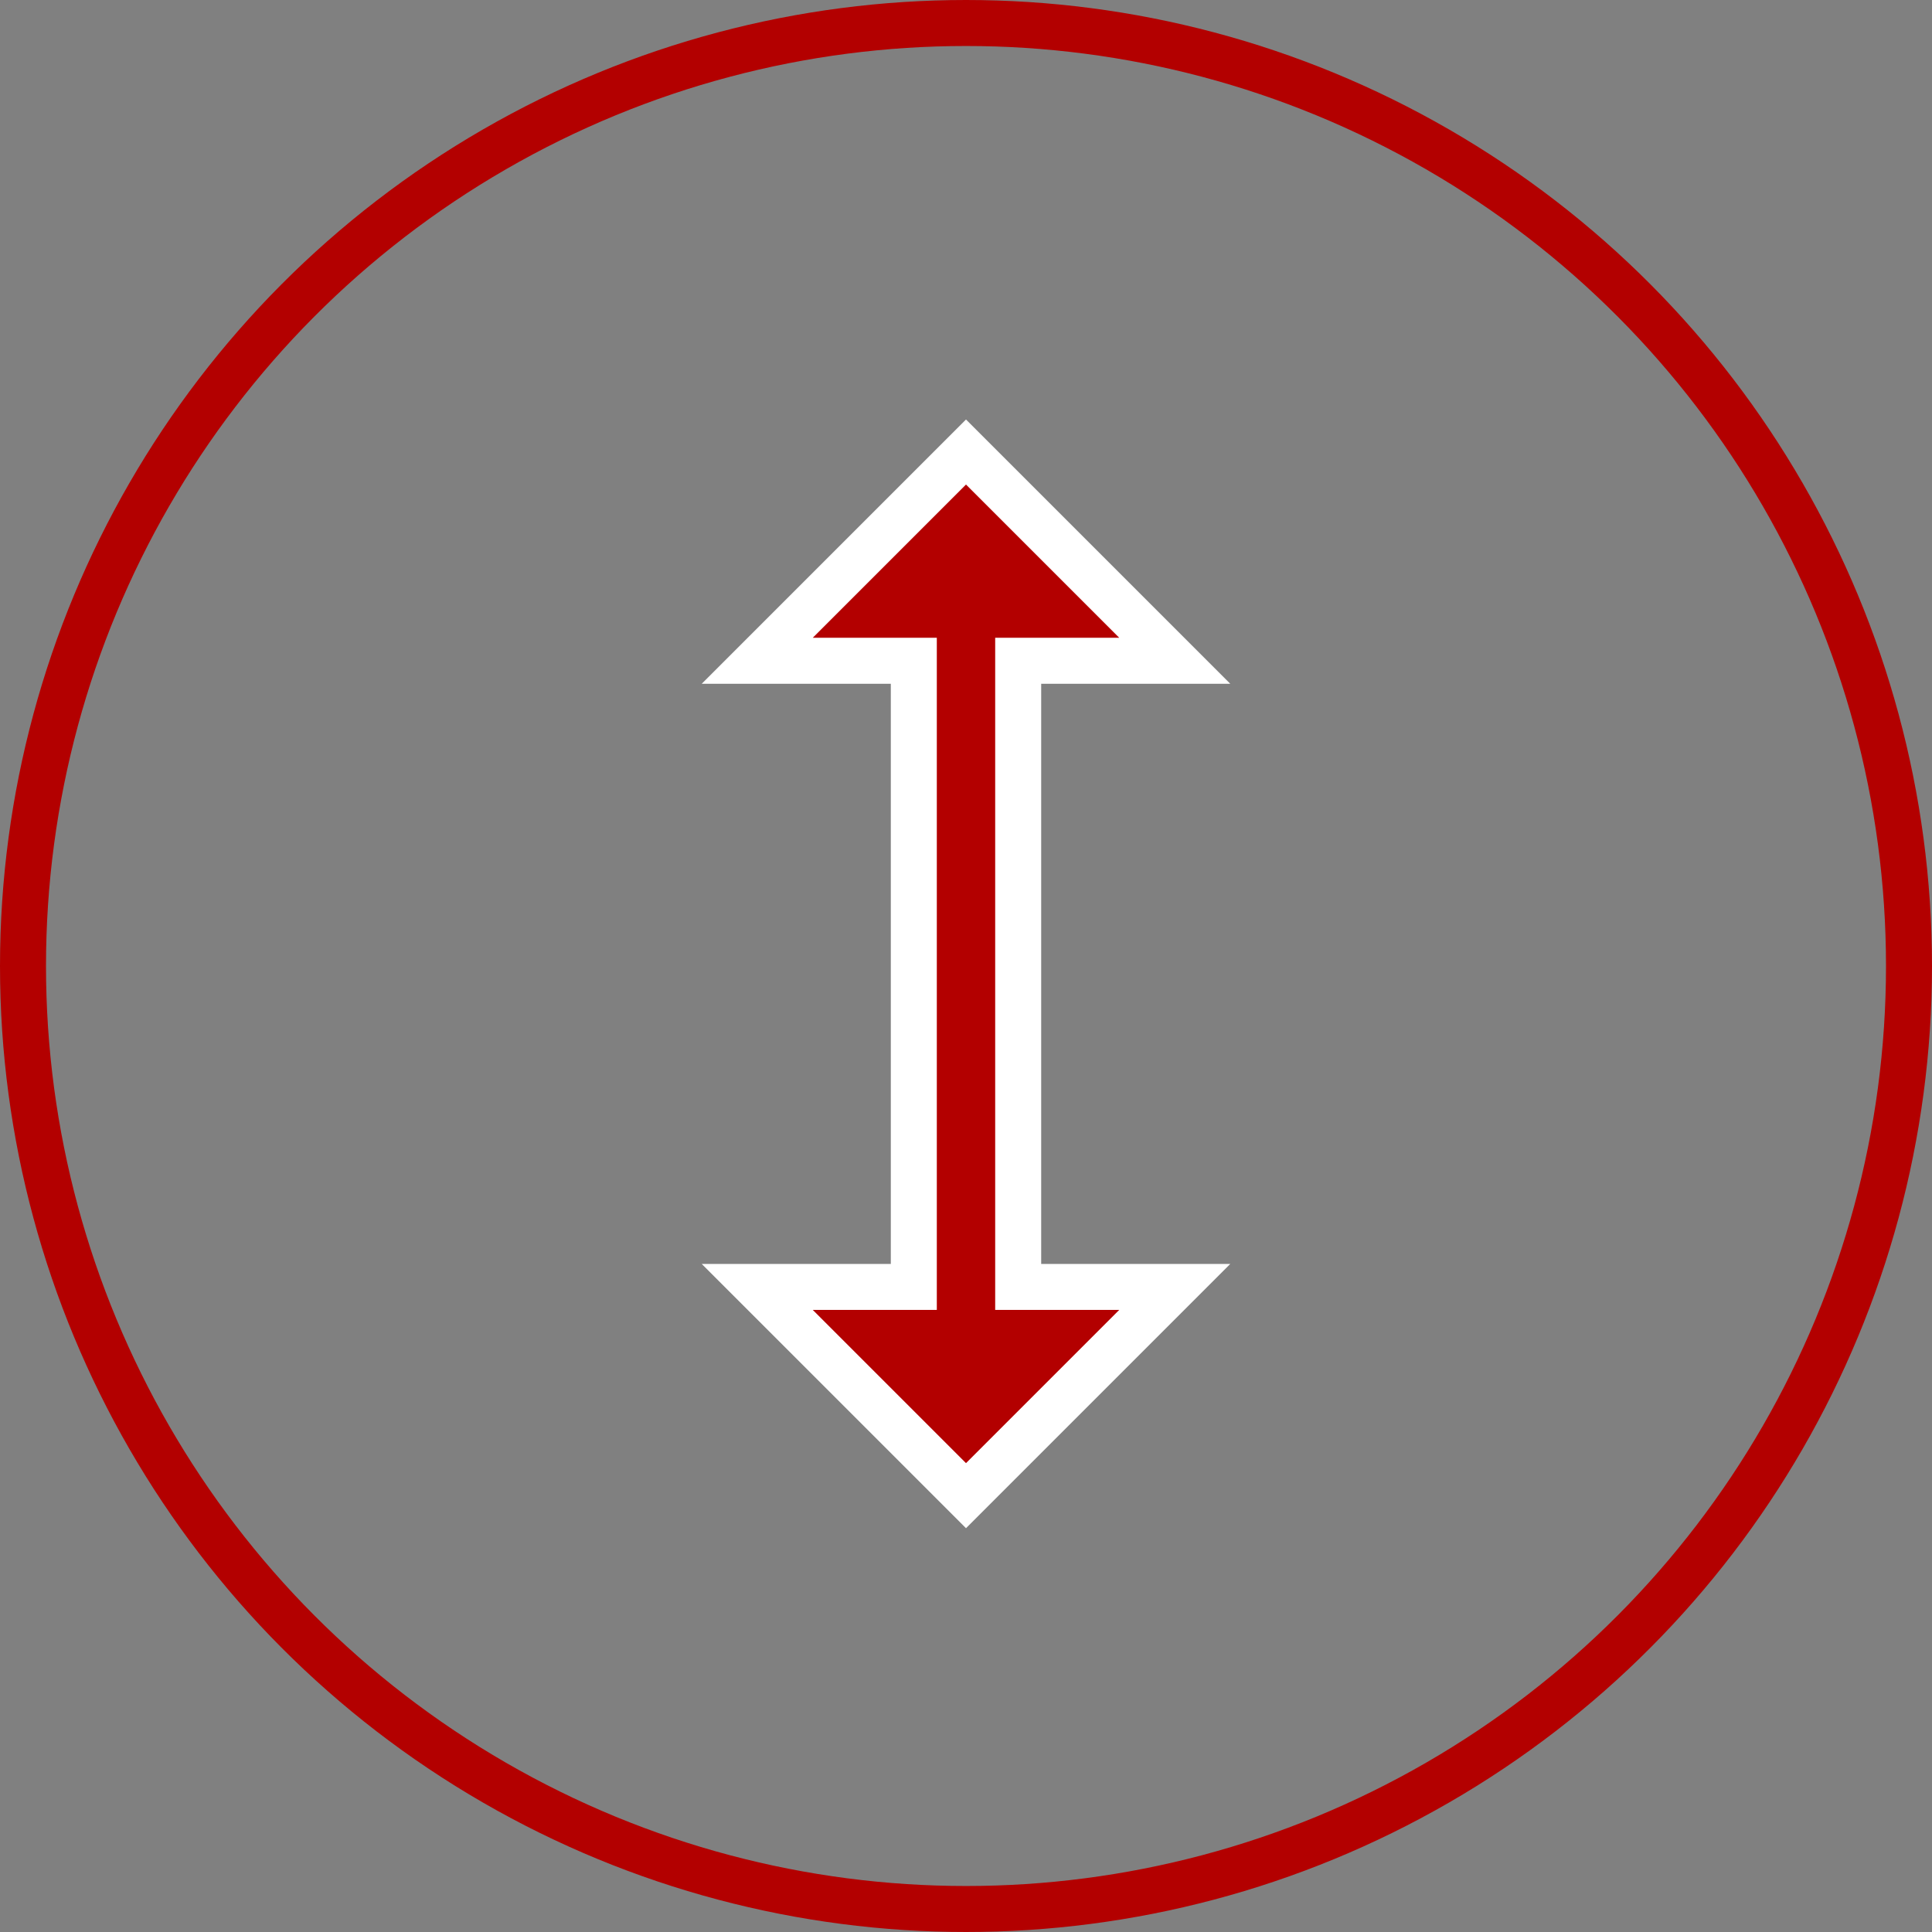
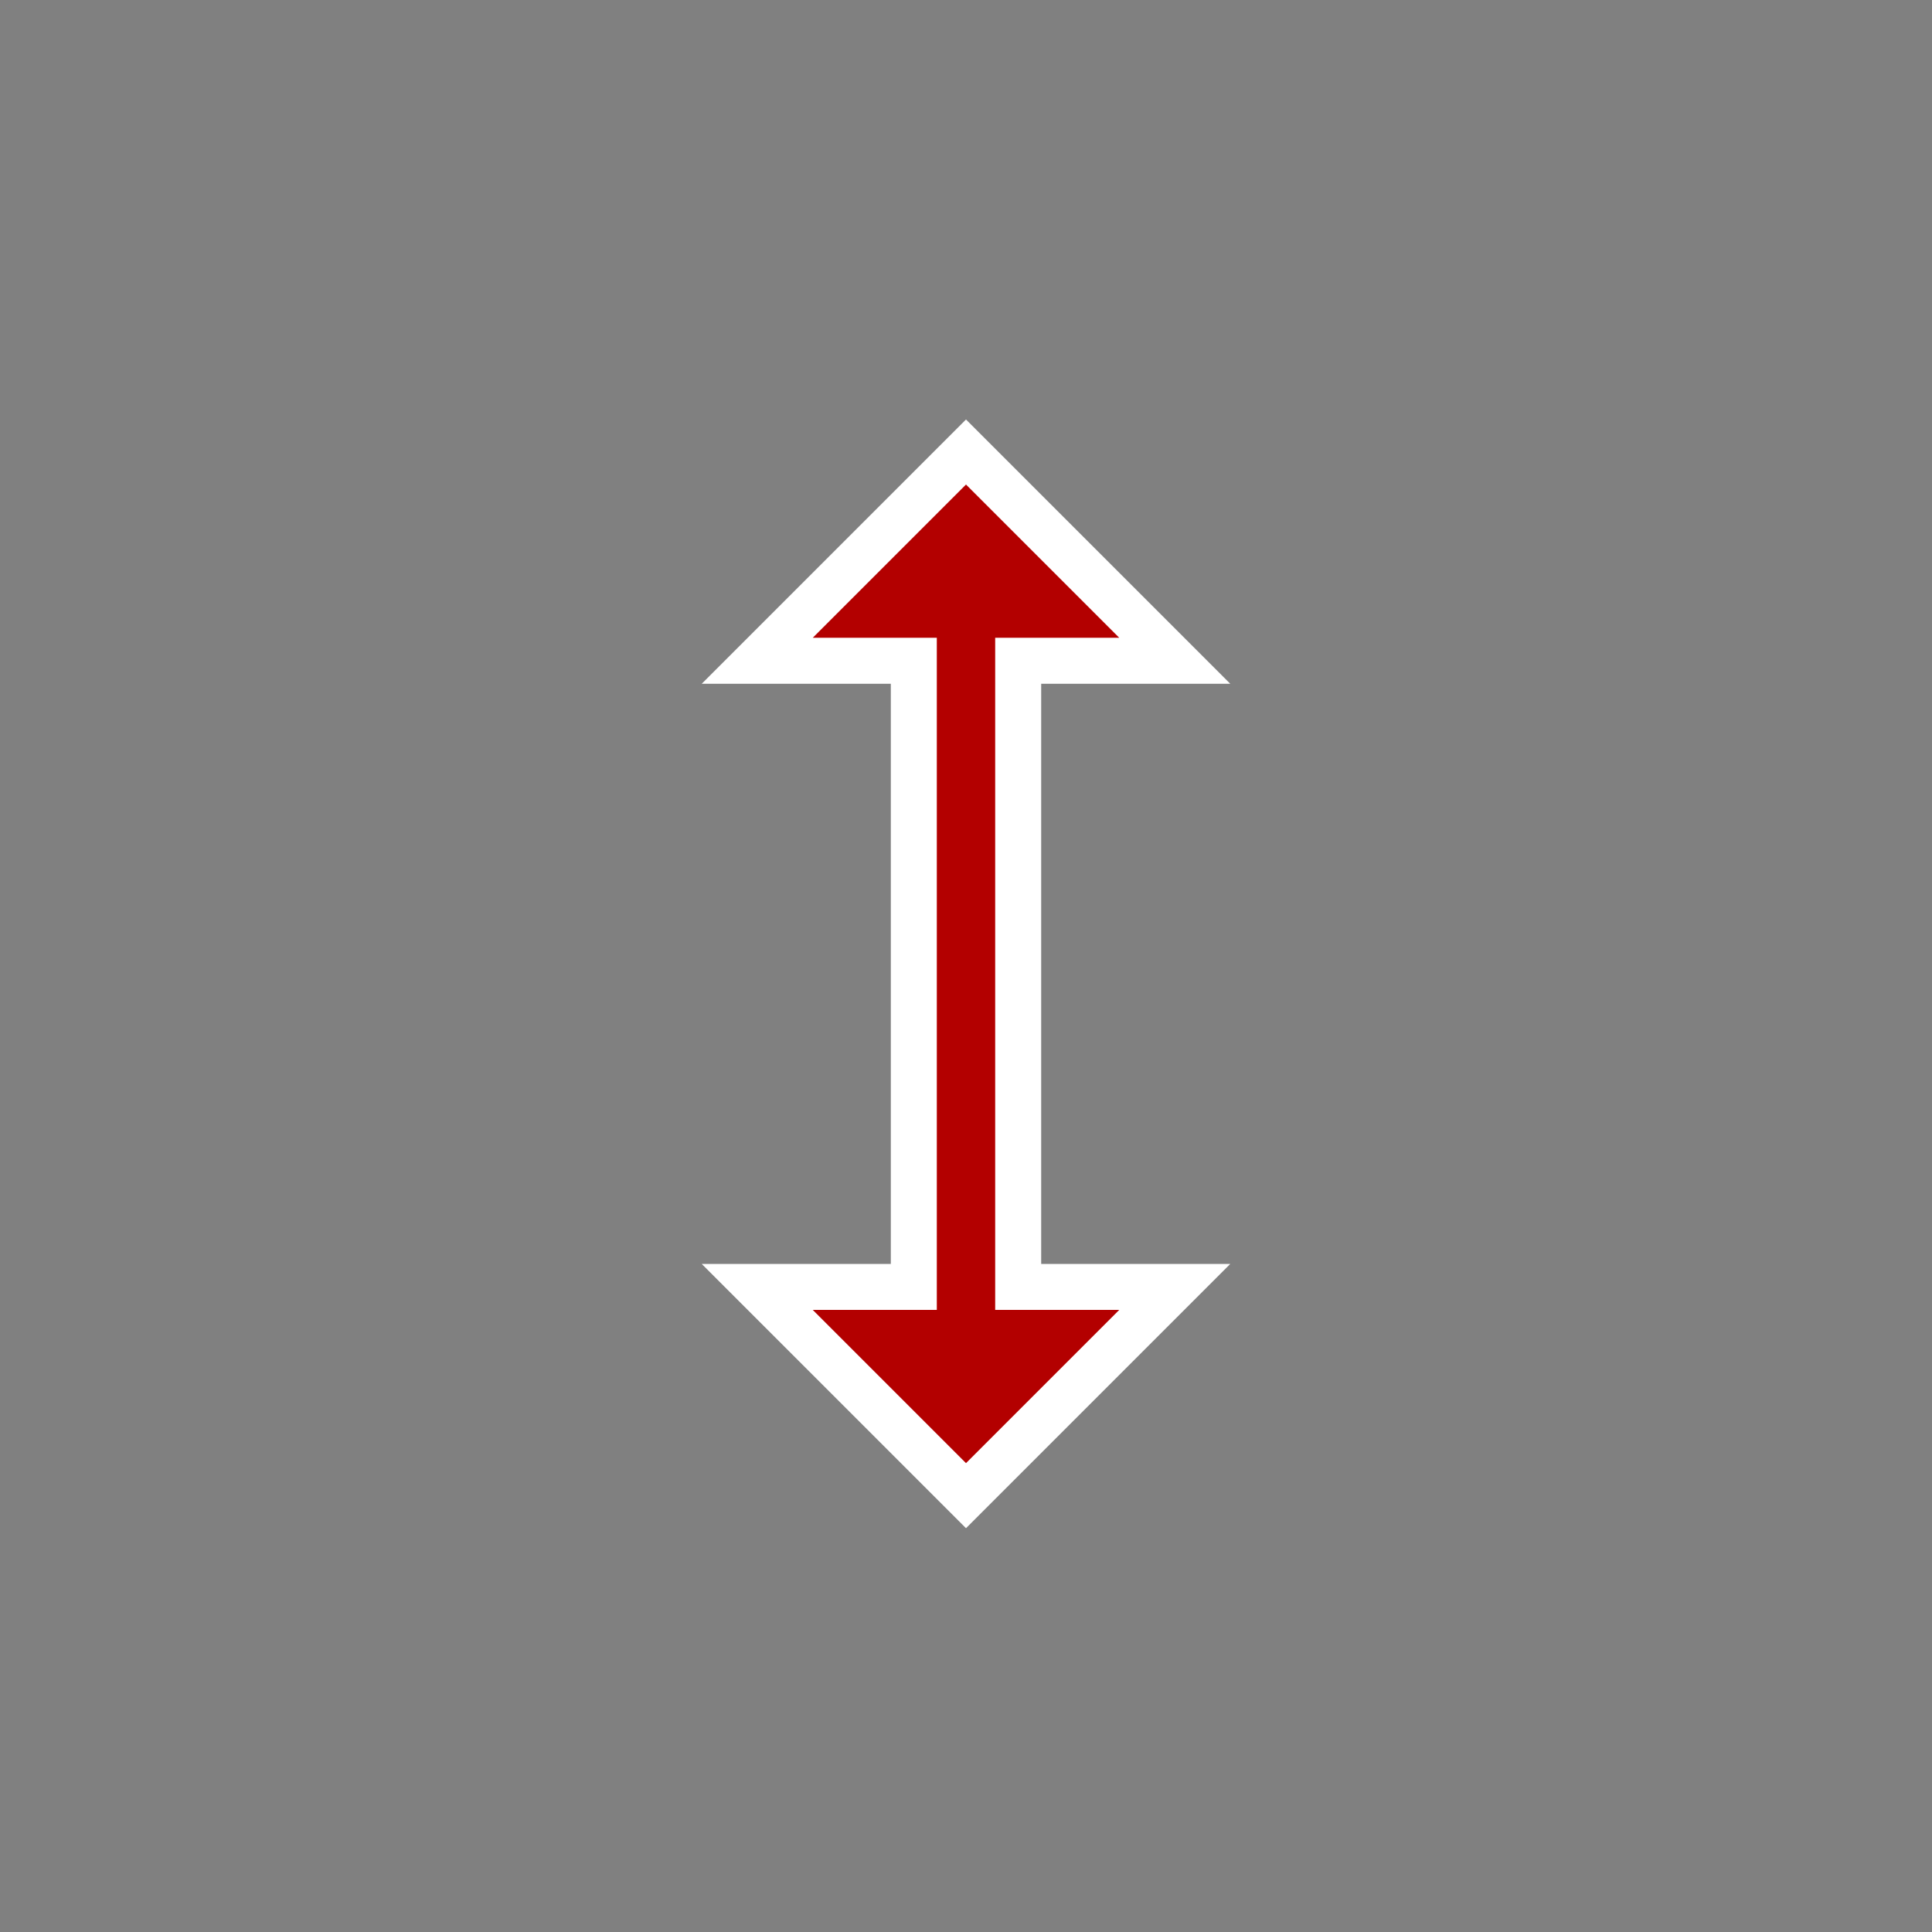
<svg xmlns="http://www.w3.org/2000/svg" width="84" height="84" viewBox="0 0 84 84">
  <rect x="0" y="0" width="84" height="84" fill="#808080" stroke="none" />
  <g id="delka" transform="translate(-579 -344)">
    <g id="Ellipse_4" data-name="Ellipse 4" transform="translate(579 344)" fill="none" stroke="#b30000" stroke-width="2">
-       <circle cx="42" cy="42" r="42" stroke="none" />
-       <circle cx="42" cy="42" r="41" fill="none" />
-     </g>
+       </g>
    <path id="icons8_resize_vertical" d="M17.076,2,8,11.076h6.807V38.3H8l9.076,9.076L26.152,38.3H19.345V11.076h6.807Z" transform="translate(638.076 411.029) rotate(180)" fill="#b30000" stroke="#fff" stroke-width="2" />
  </g>
</svg>